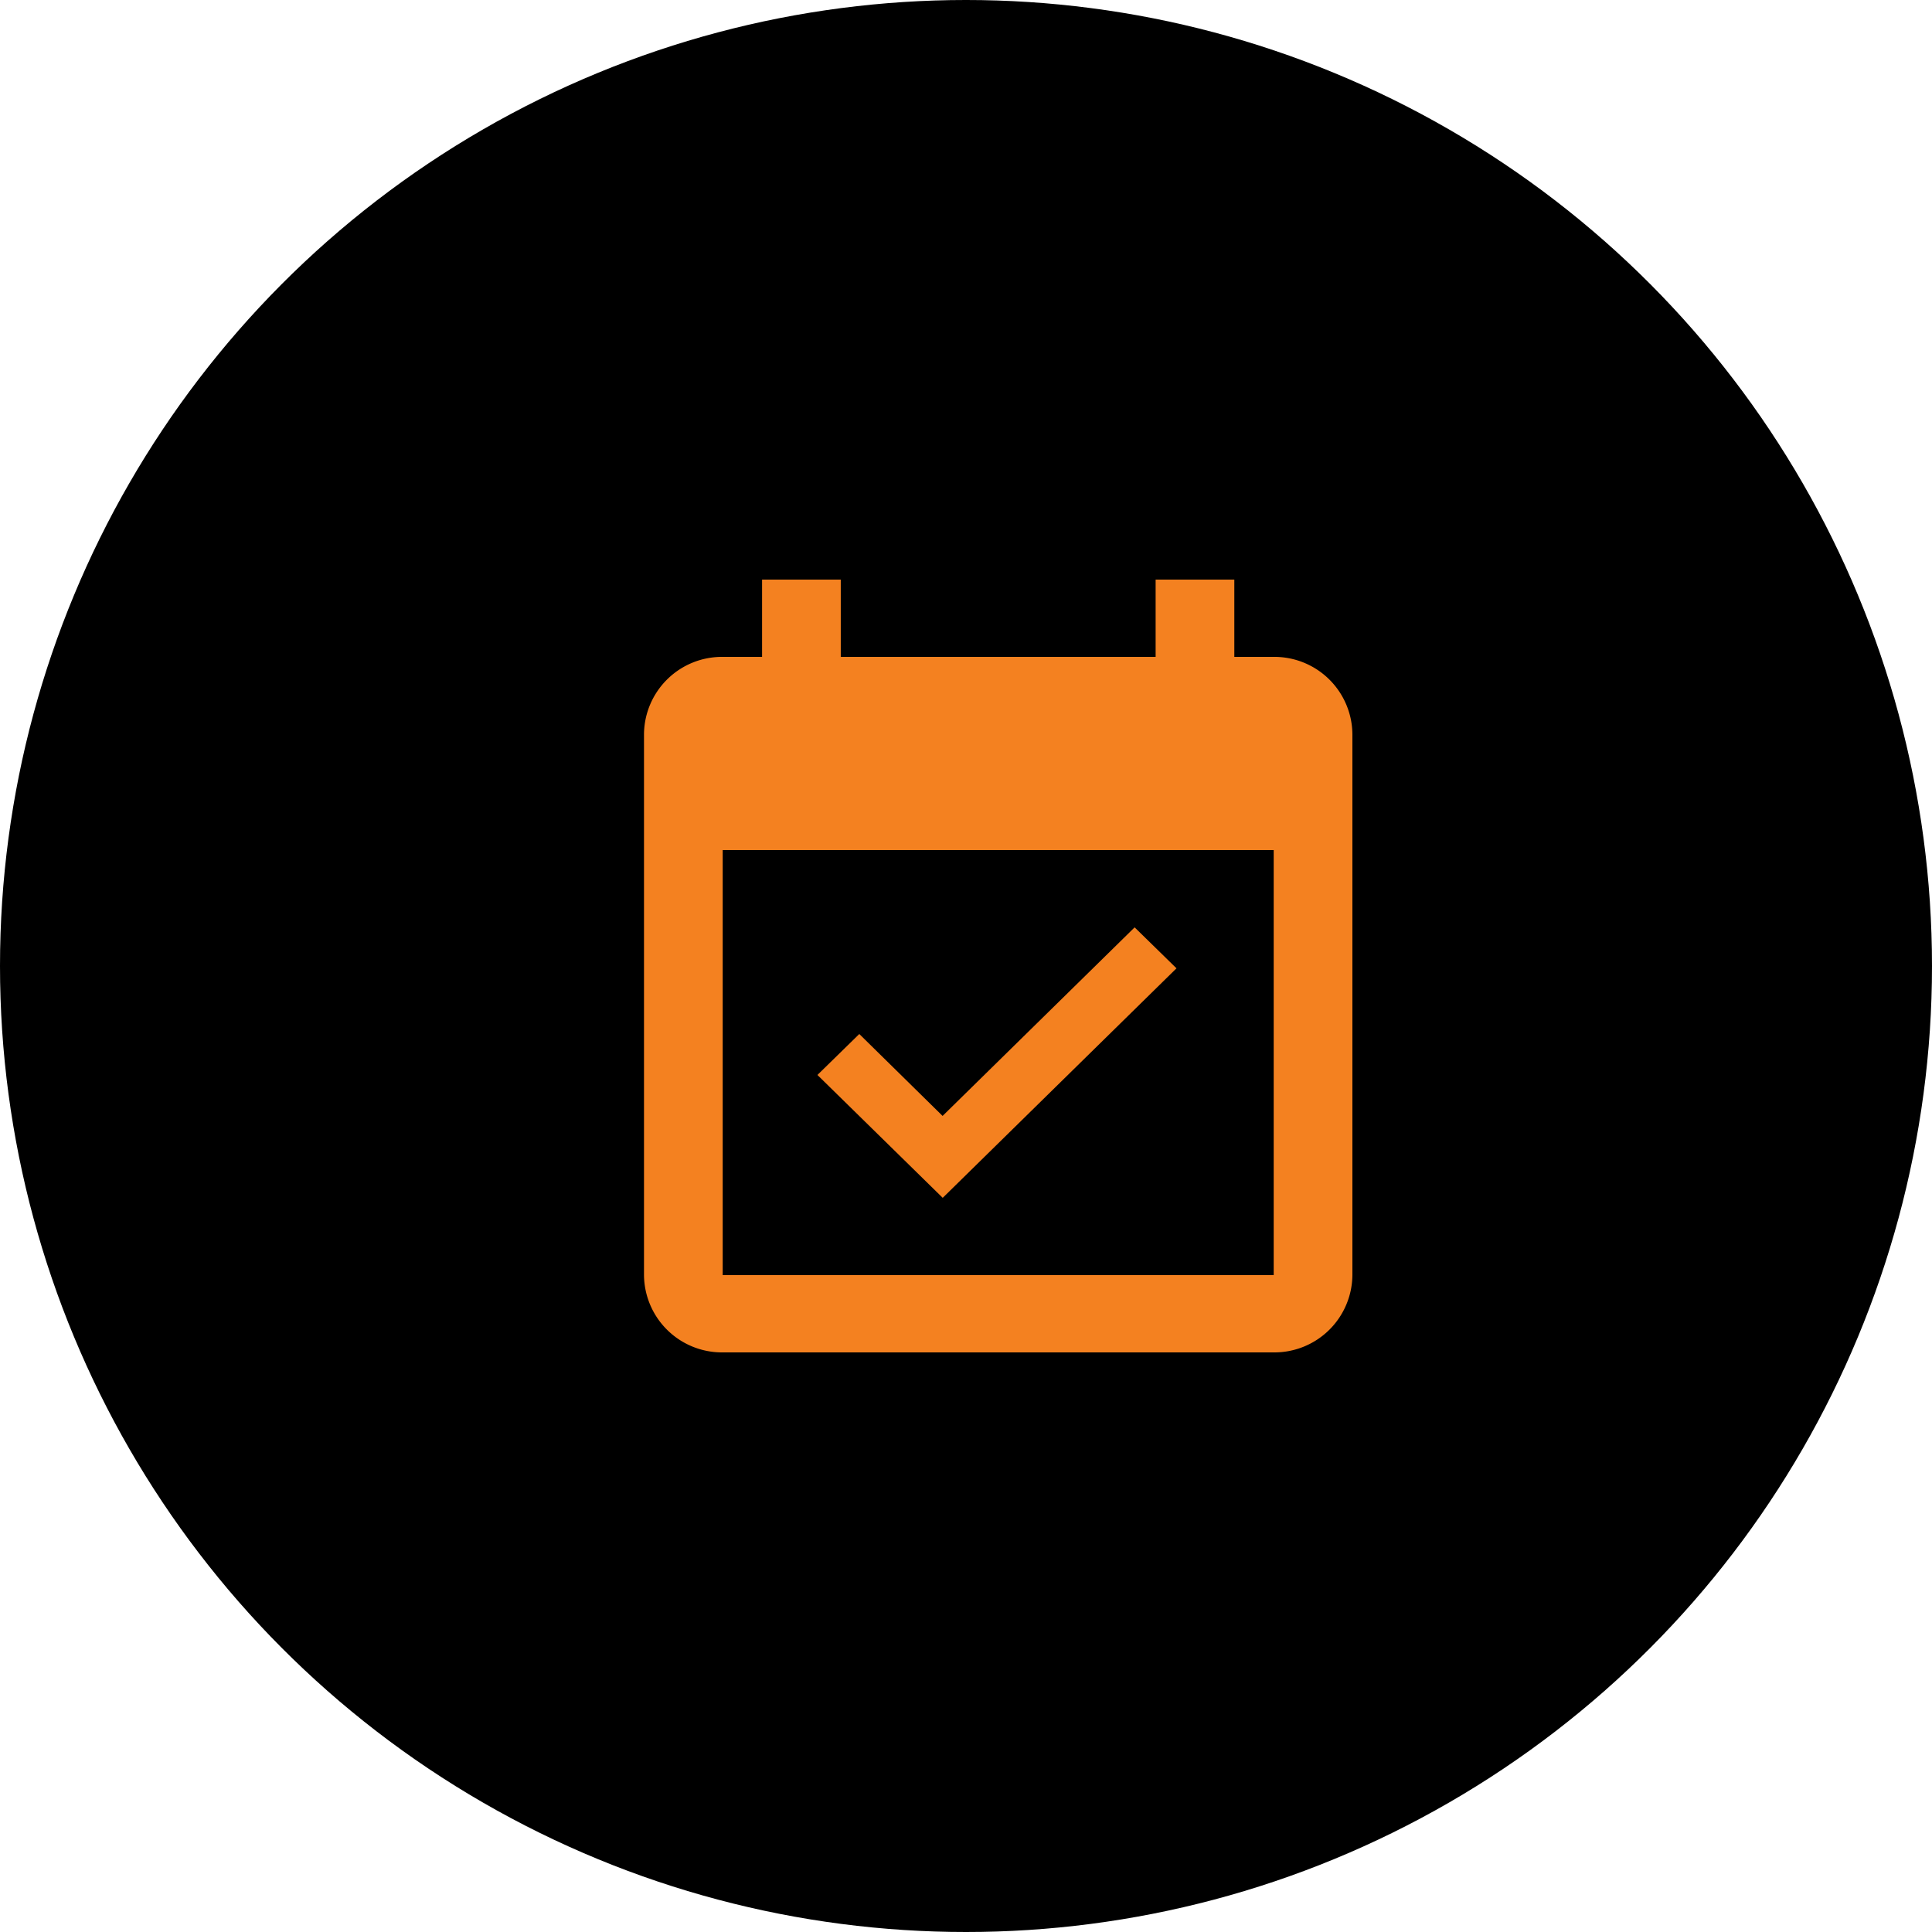
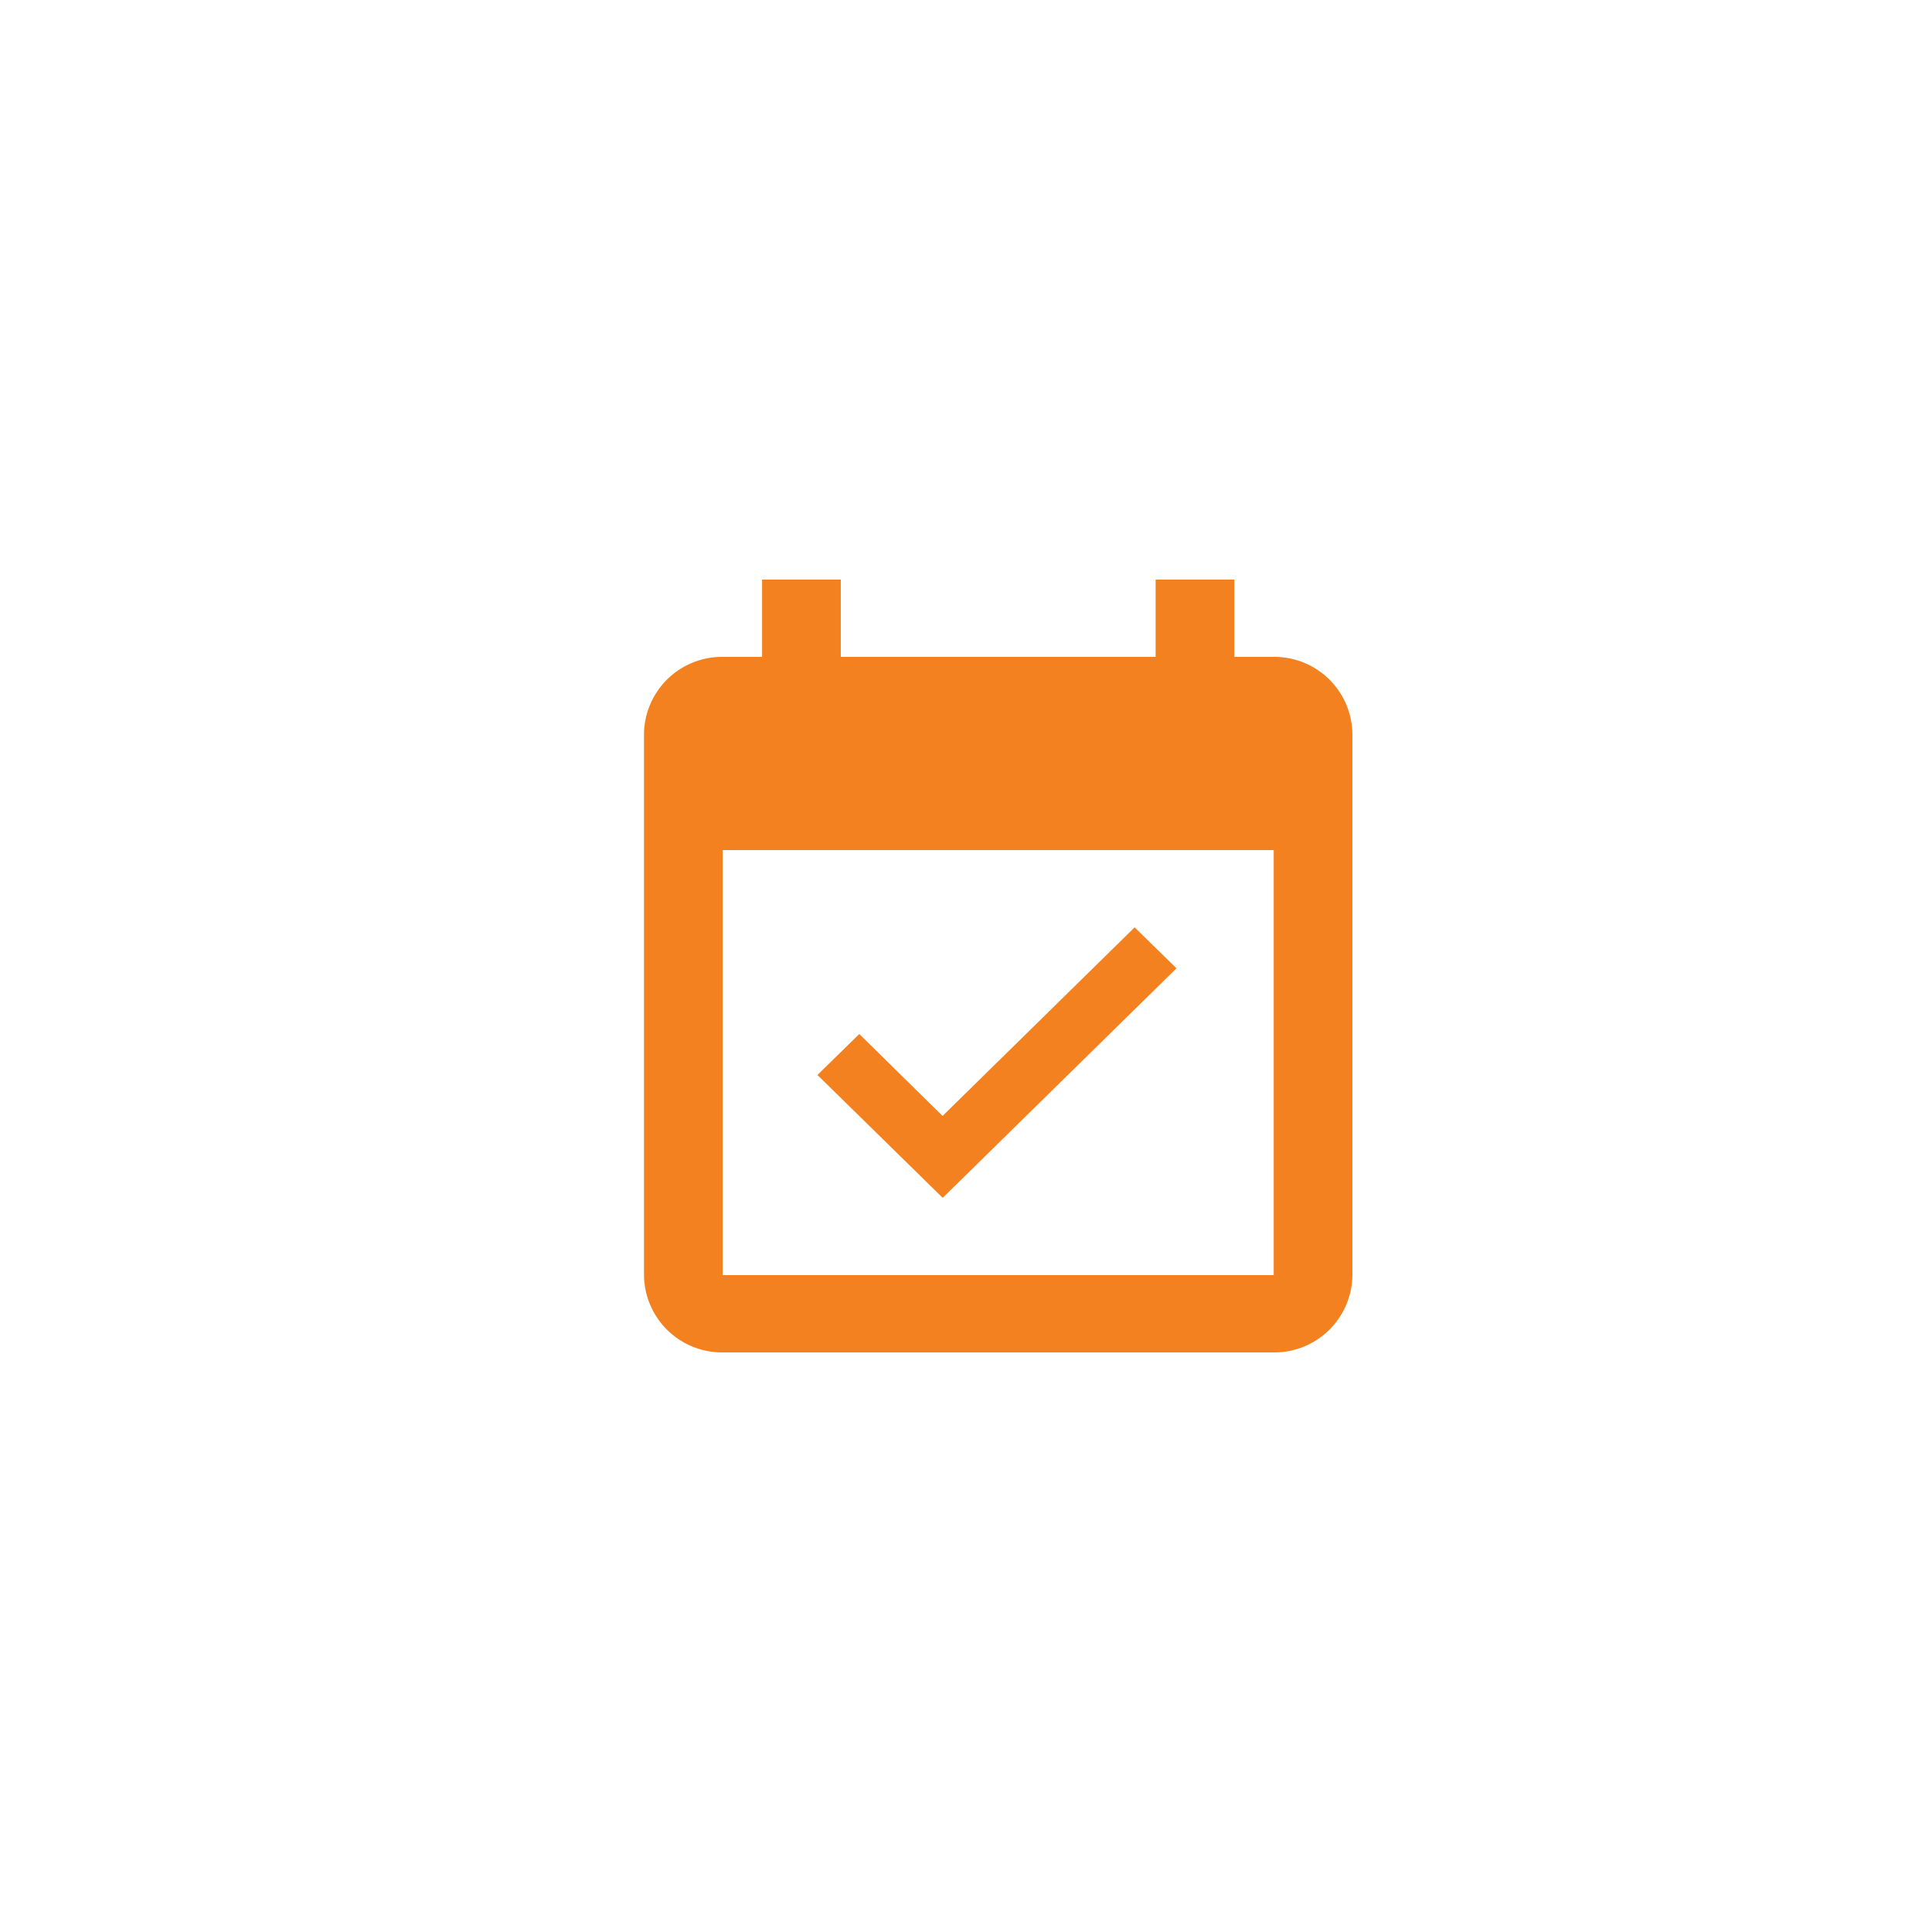
<svg xmlns="http://www.w3.org/2000/svg" width="60" height="60" viewBox="0 0 60 60">
  <g id="Group_8331" data-name="Group 8331" transform="translate(-994 -3949)">
-     <circle id="Ellipse_14" data-name="Ellipse 14" cx="30" cy="30" r="30" transform="translate(994 3949)" />
    <g id="MDI_calendar-check" data-name="MDI / calendar-check" transform="translate(1011 3965)">
      <g id="Boundary" fill="#f48120" stroke="rgba(0,0,0,0)" stroke-width="1" opacity="0">
        <rect width="28" height="28" stroke="none" />
        <rect x="0.5" y="0.5" width="27" height="27" fill="none" />
      </g>
      <path id="Path_calendar-check" data-name="Path / calendar-check" d="M22.556,22.6H5.444V9.4H22.556m0-6H21.333V1H18.889V3.4H9.111V1H6.667V3.4H5.444A2.422,2.422,0,0,0,3,5.8V22.6A2.423,2.423,0,0,0,5.444,25H22.556A2.423,2.423,0,0,0,25,22.6V5.8a2.423,2.423,0,0,0-2.444-2.4m-3.019,9.672-1.3-1.272-5.964,5.856L9.686,15.112l-1.3,1.272L12.277,20.2Z" transform="translate(0 1)" fill="#f48120" />
    </g>
  </g>
</svg>